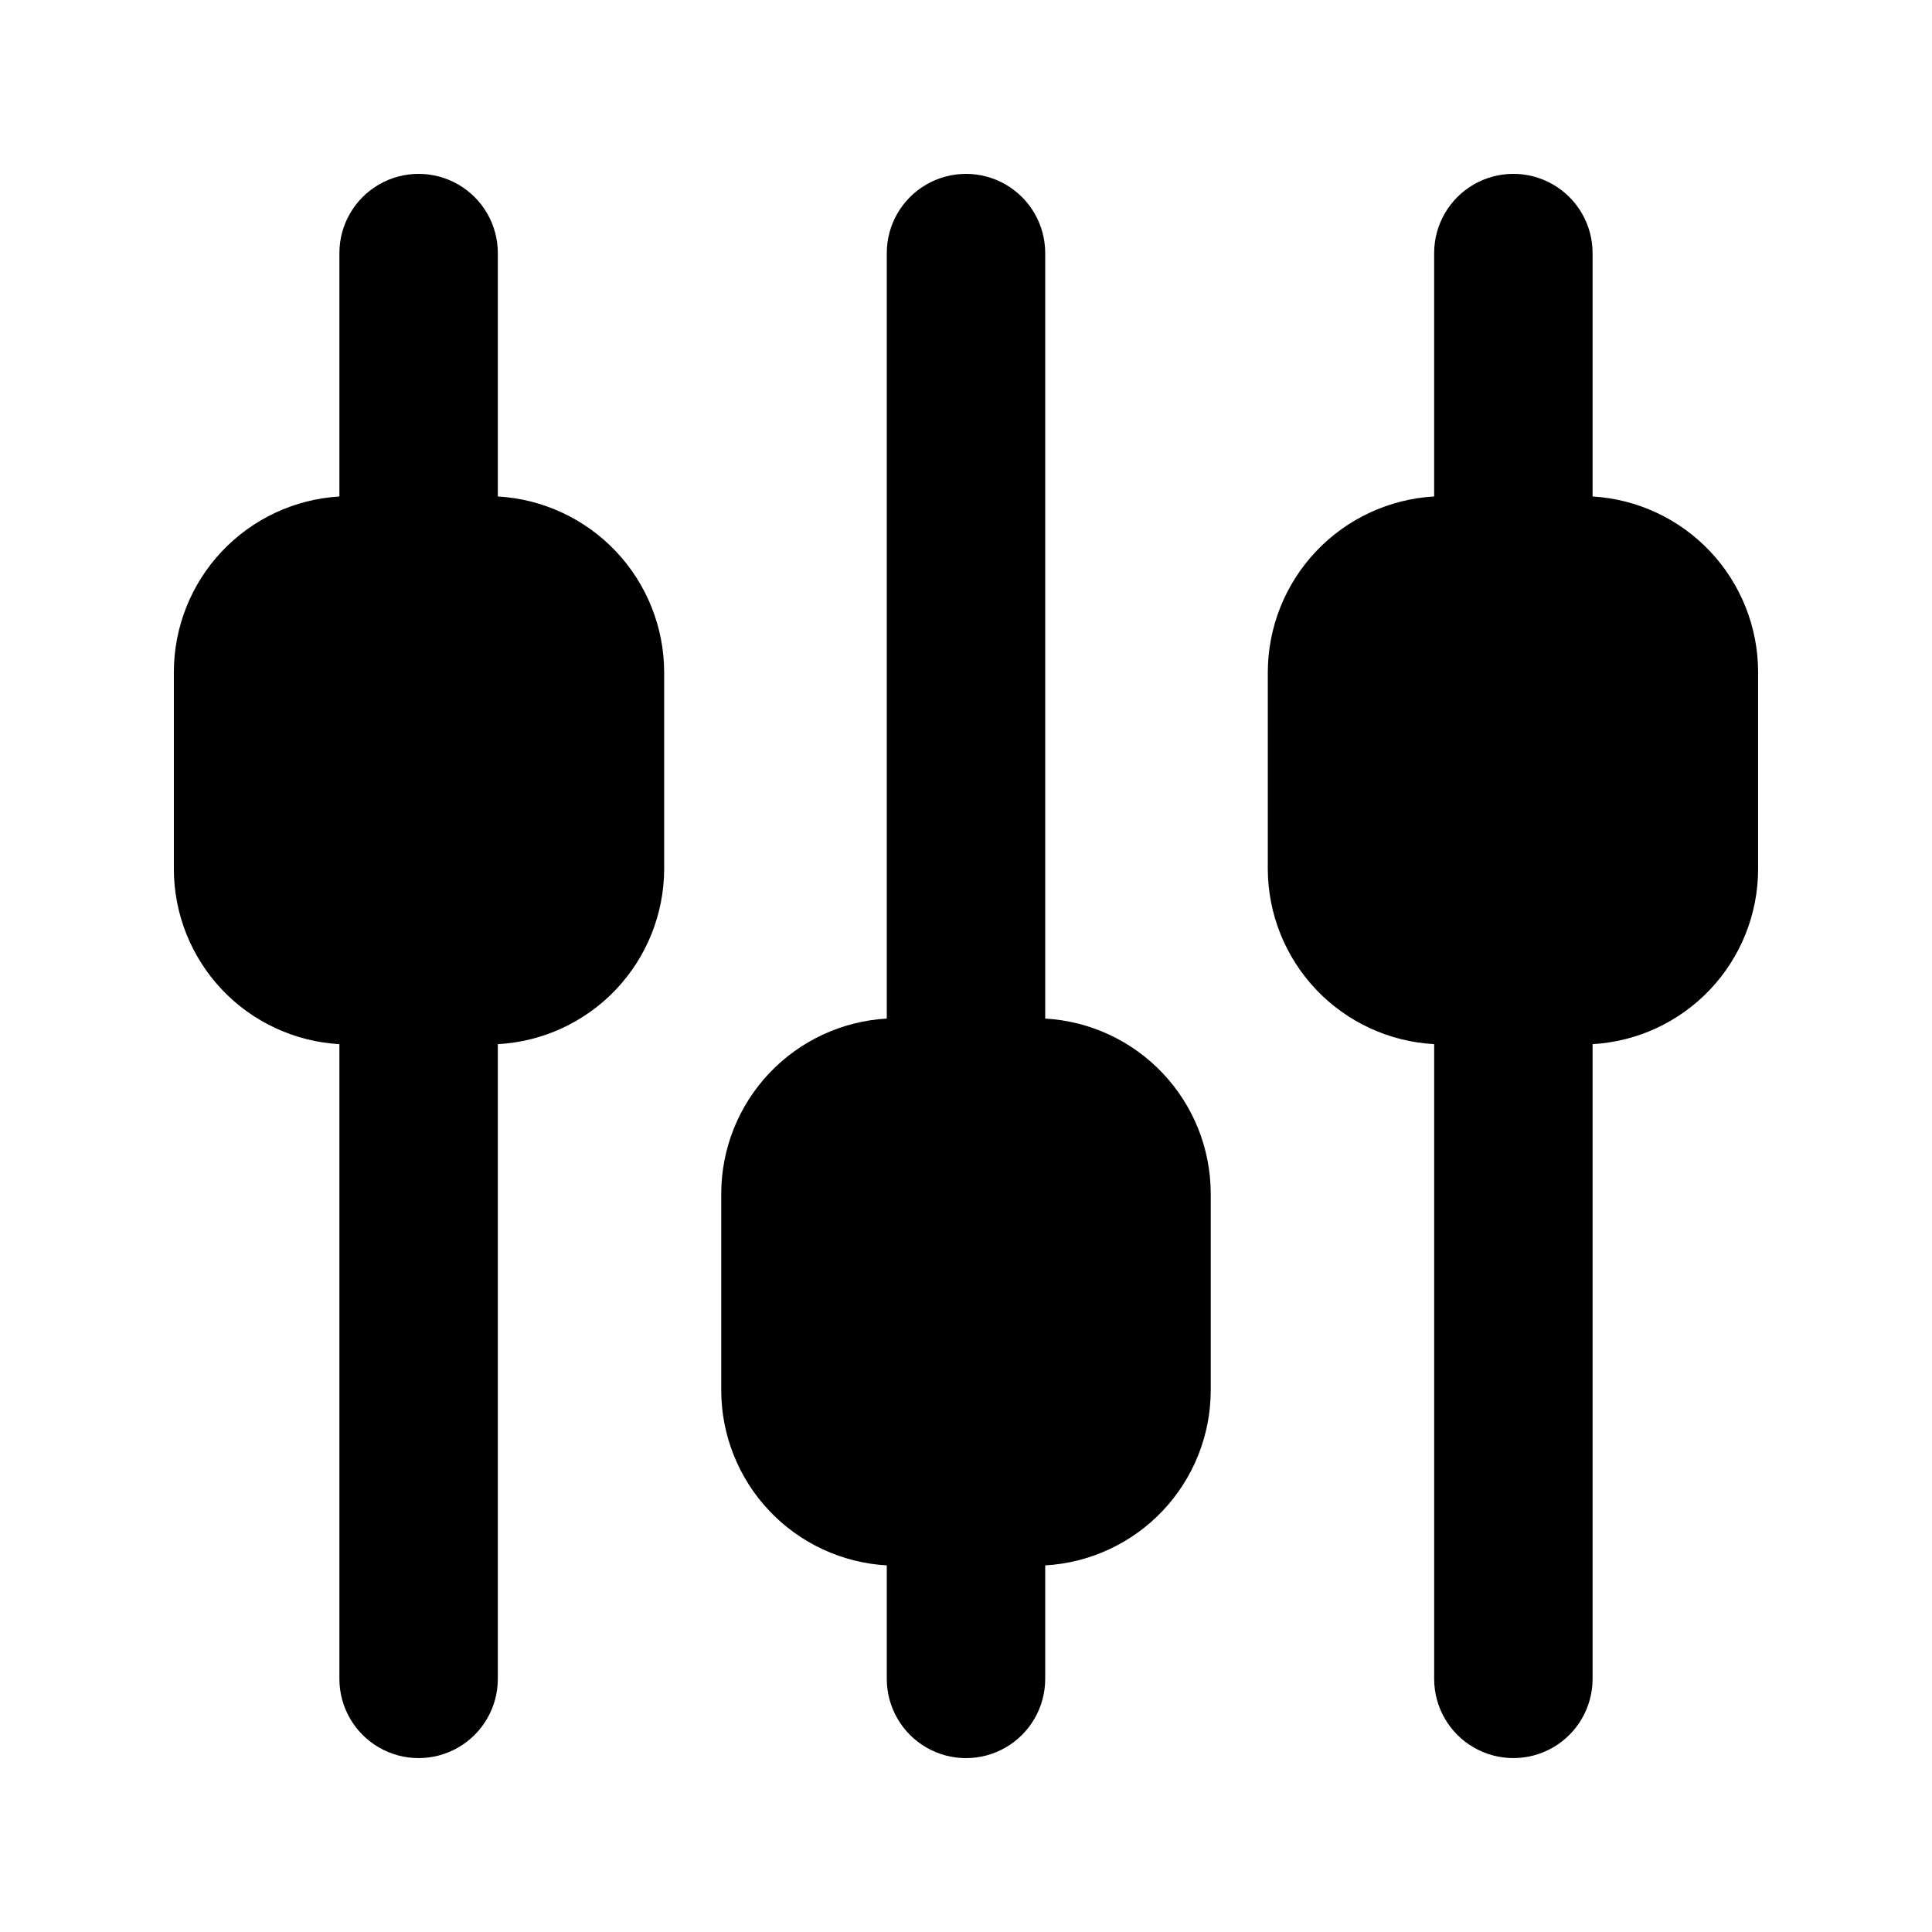
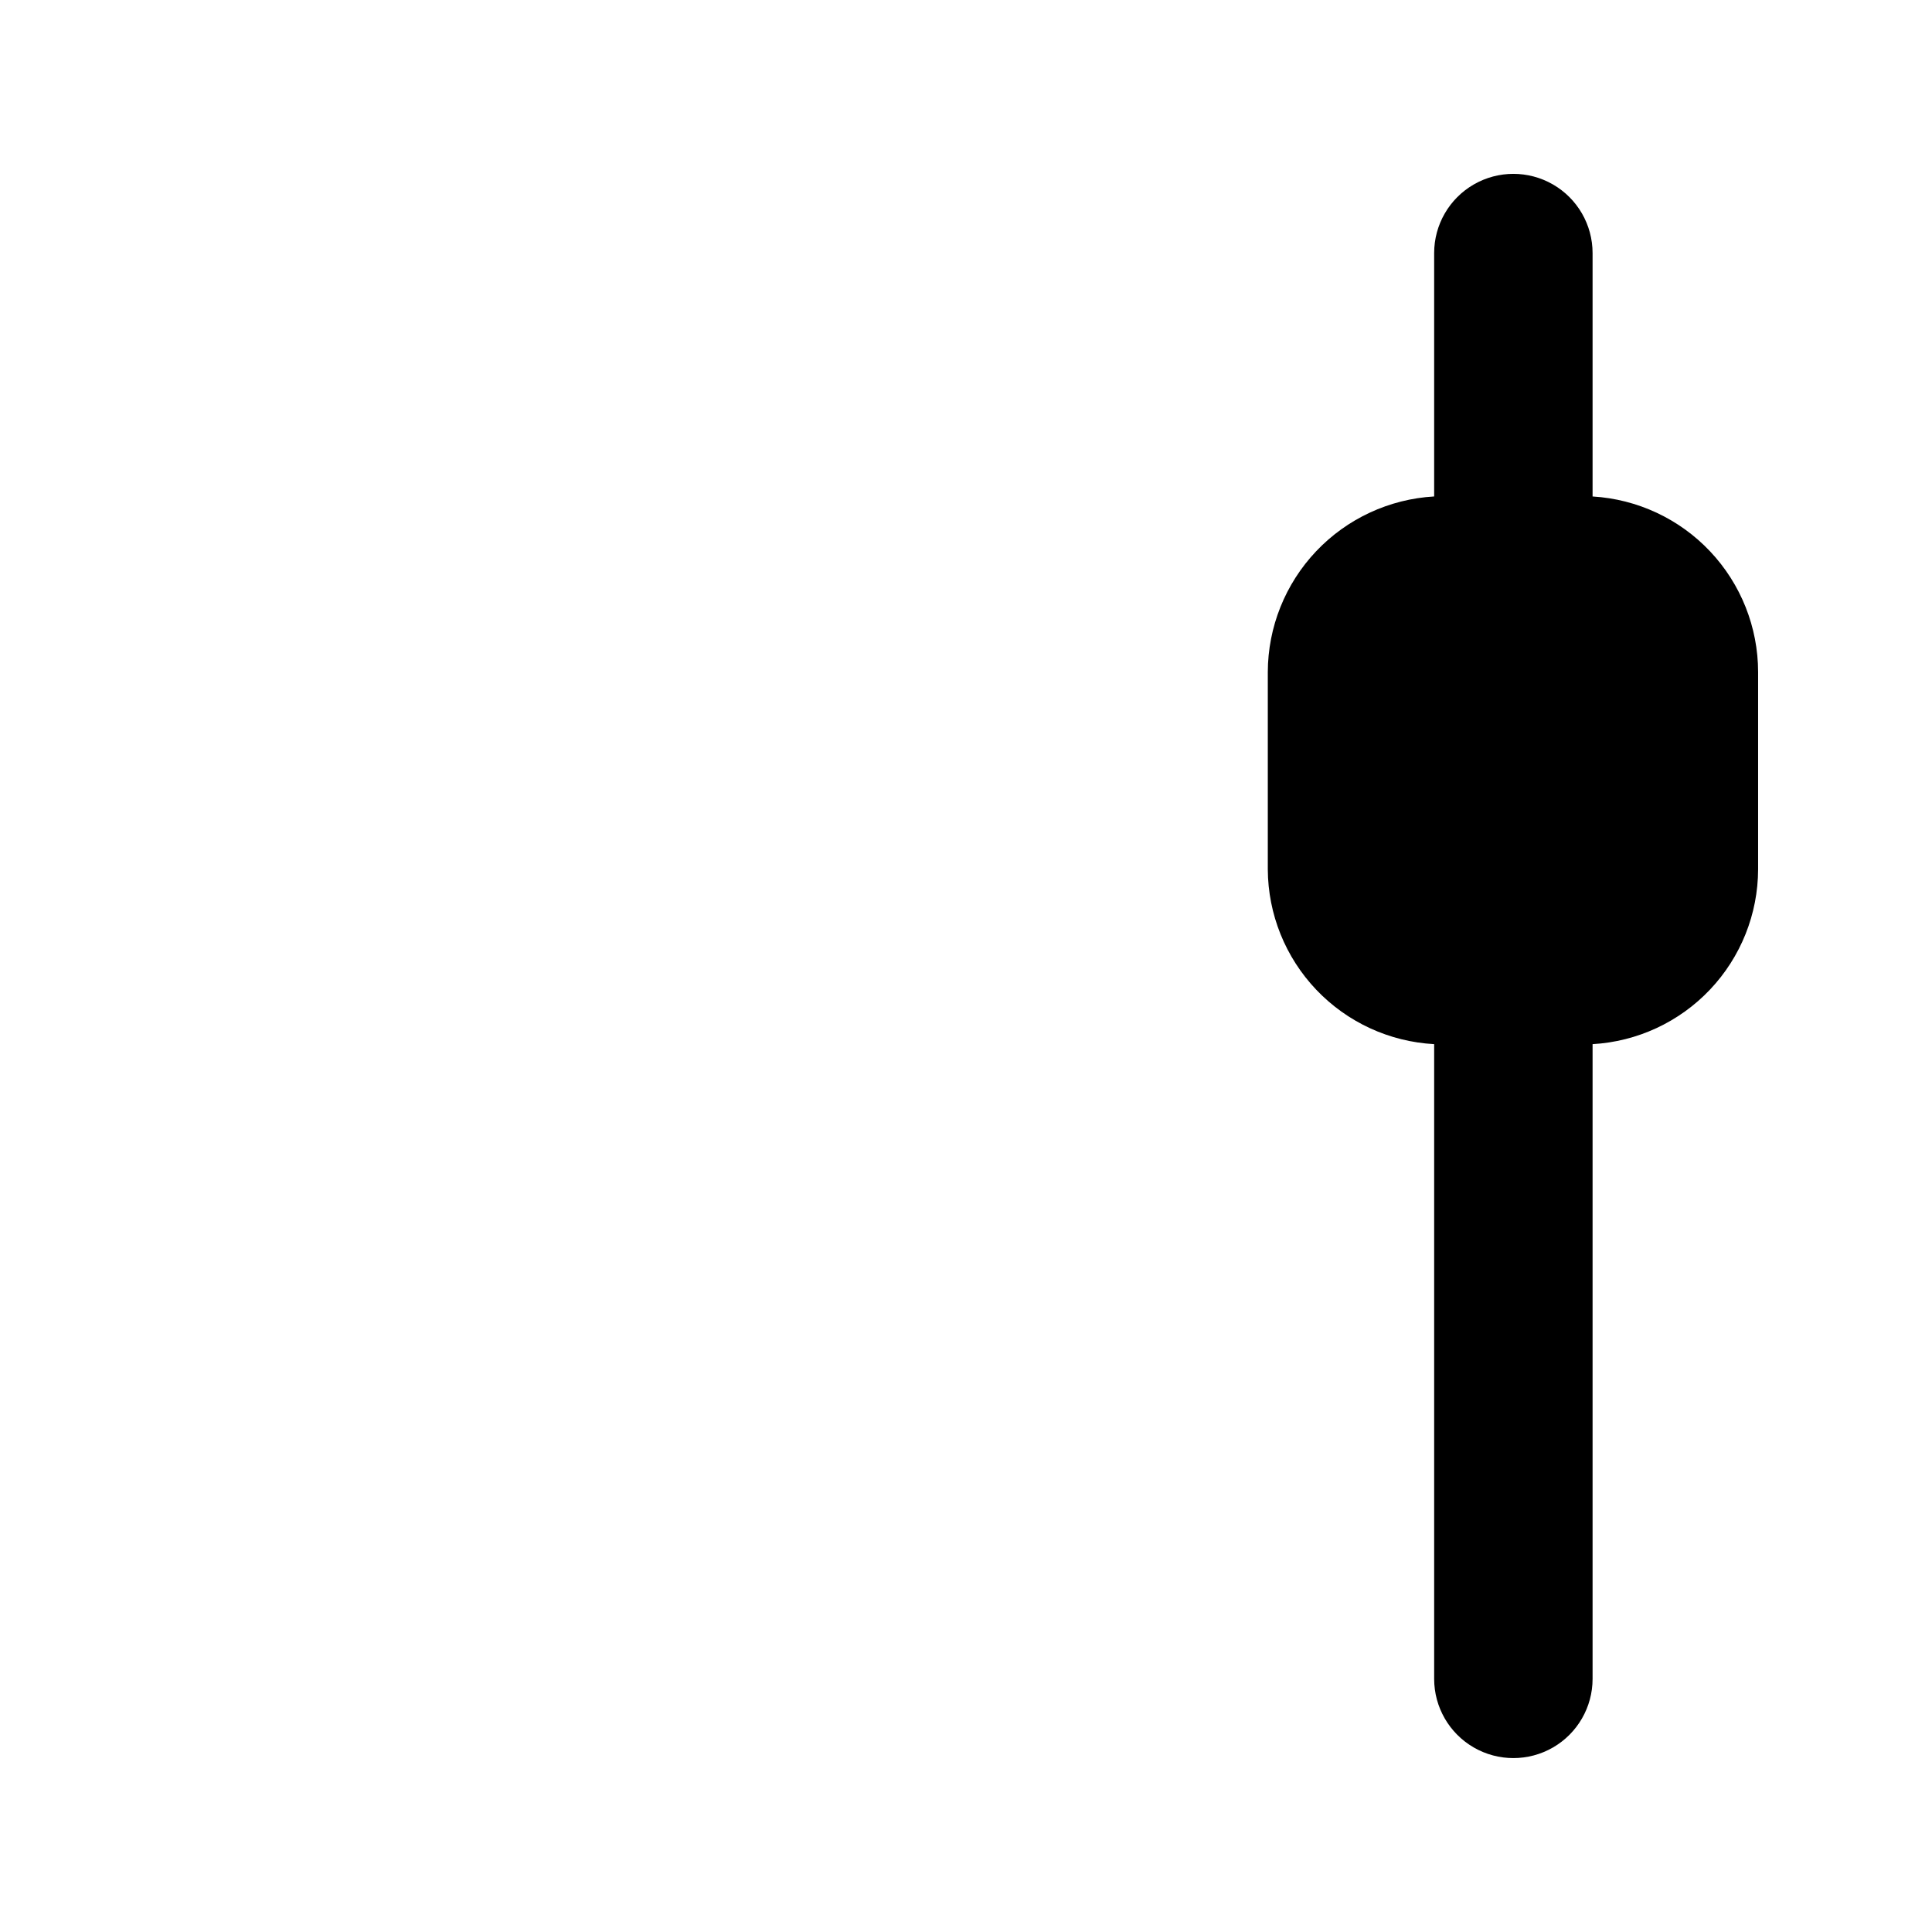
<svg xmlns="http://www.w3.org/2000/svg" fill="#000000" width="800px" height="800px" version="1.1" viewBox="144 144 512 512">
  <g>
    <path d="m566.05 275.57v-64.504c0-7.5-4.004-14.43-10.496-18.18-6.496-3.75-14.5-3.75-20.992 0-6.496 3.75-10.496 10.68-10.496 18.18v64.5c-11.898 0.684-23.086 5.879-31.277 14.527-8.195 8.652-12.777 20.105-12.809 32.02v52.277c0.059 11.883 4.656 23.297 12.848 31.906 8.195 8.613 19.367 13.766 31.238 14.414v168.21c0 7.5 4 14.43 10.496 18.18 6.492 3.75 14.496 3.75 20.992 0 6.492-3.75 10.496-10.68 10.496-18.18v-168.21c11.836-0.676 22.969-5.848 31.121-14.457 8.156-8.609 12.715-20.008 12.746-31.863v-52.277c-0.008-11.887-4.551-23.32-12.703-31.973-8.152-8.648-19.301-13.859-31.164-14.57z" />
-     <path d="m420.99 413.93v-202.86c0-7.5-4.004-14.43-10.496-18.18-6.496-3.75-14.5-3.75-20.992 0-6.496 3.75-10.496 10.68-10.496 18.18v202.86c-11.84 0.68-22.973 5.852-31.125 14.461-8.152 8.605-12.711 20.004-12.746 31.859v52.277c0.031 11.855 4.594 23.254 12.746 31.863 8.152 8.609 19.285 13.781 31.125 14.457v30.082c0 7.5 4 14.43 10.496 18.18 6.492 3.75 14.496 3.75 20.992 0 6.492-3.75 10.496-10.68 10.496-18.18v-30.082c11.836-0.676 22.969-5.848 31.121-14.457 8.156-8.609 12.715-20.004 12.746-31.863v-52.273c-0.031-11.859-4.59-23.258-12.746-31.863-8.152-8.609-19.285-13.781-31.121-14.461z" />
-     <path d="m275.93 275.57v-64.5c0-7.5-4.004-14.43-10.496-18.18-6.496-3.75-14.5-3.75-20.992 0-6.496 3.75-10.496 10.68-10.496 18.18v64.504c-11.867 0.711-23.016 5.922-31.168 14.57-8.152 8.652-12.695 20.086-12.703 31.973v52.277c0.035 11.855 4.594 23.254 12.746 31.863 8.152 8.609 19.285 13.777 31.125 14.457v168.21c0 7.5 4 14.43 10.496 18.18 6.492 3.75 14.496 3.75 20.992 0 6.492-3.75 10.496-10.68 10.496-18.18v-168.21c11.867-0.645 23.039-5.801 31.234-14.41 8.191-8.609 12.789-20.023 12.848-31.91v-52.277c-0.031-11.914-4.613-23.367-12.809-32.02-8.191-8.648-19.379-13.844-31.273-14.527z" />
  </g>
</svg>